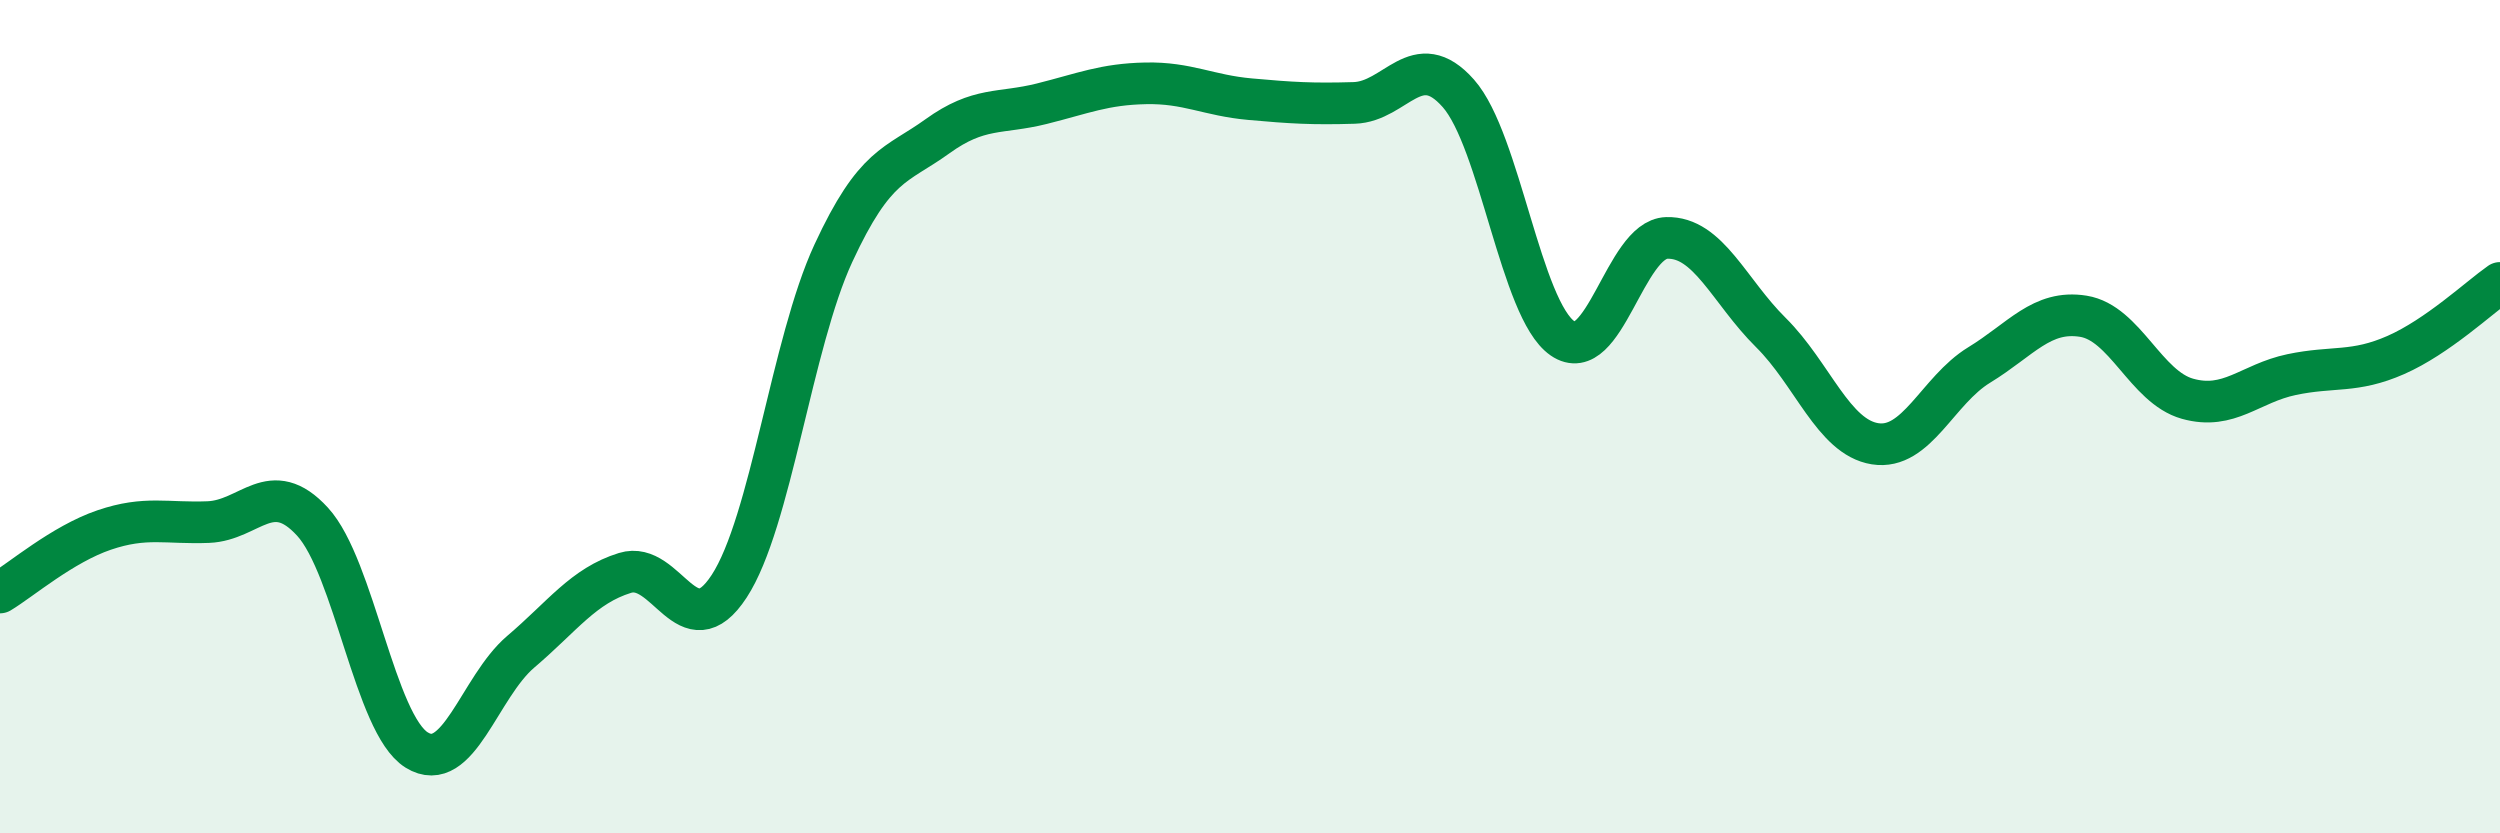
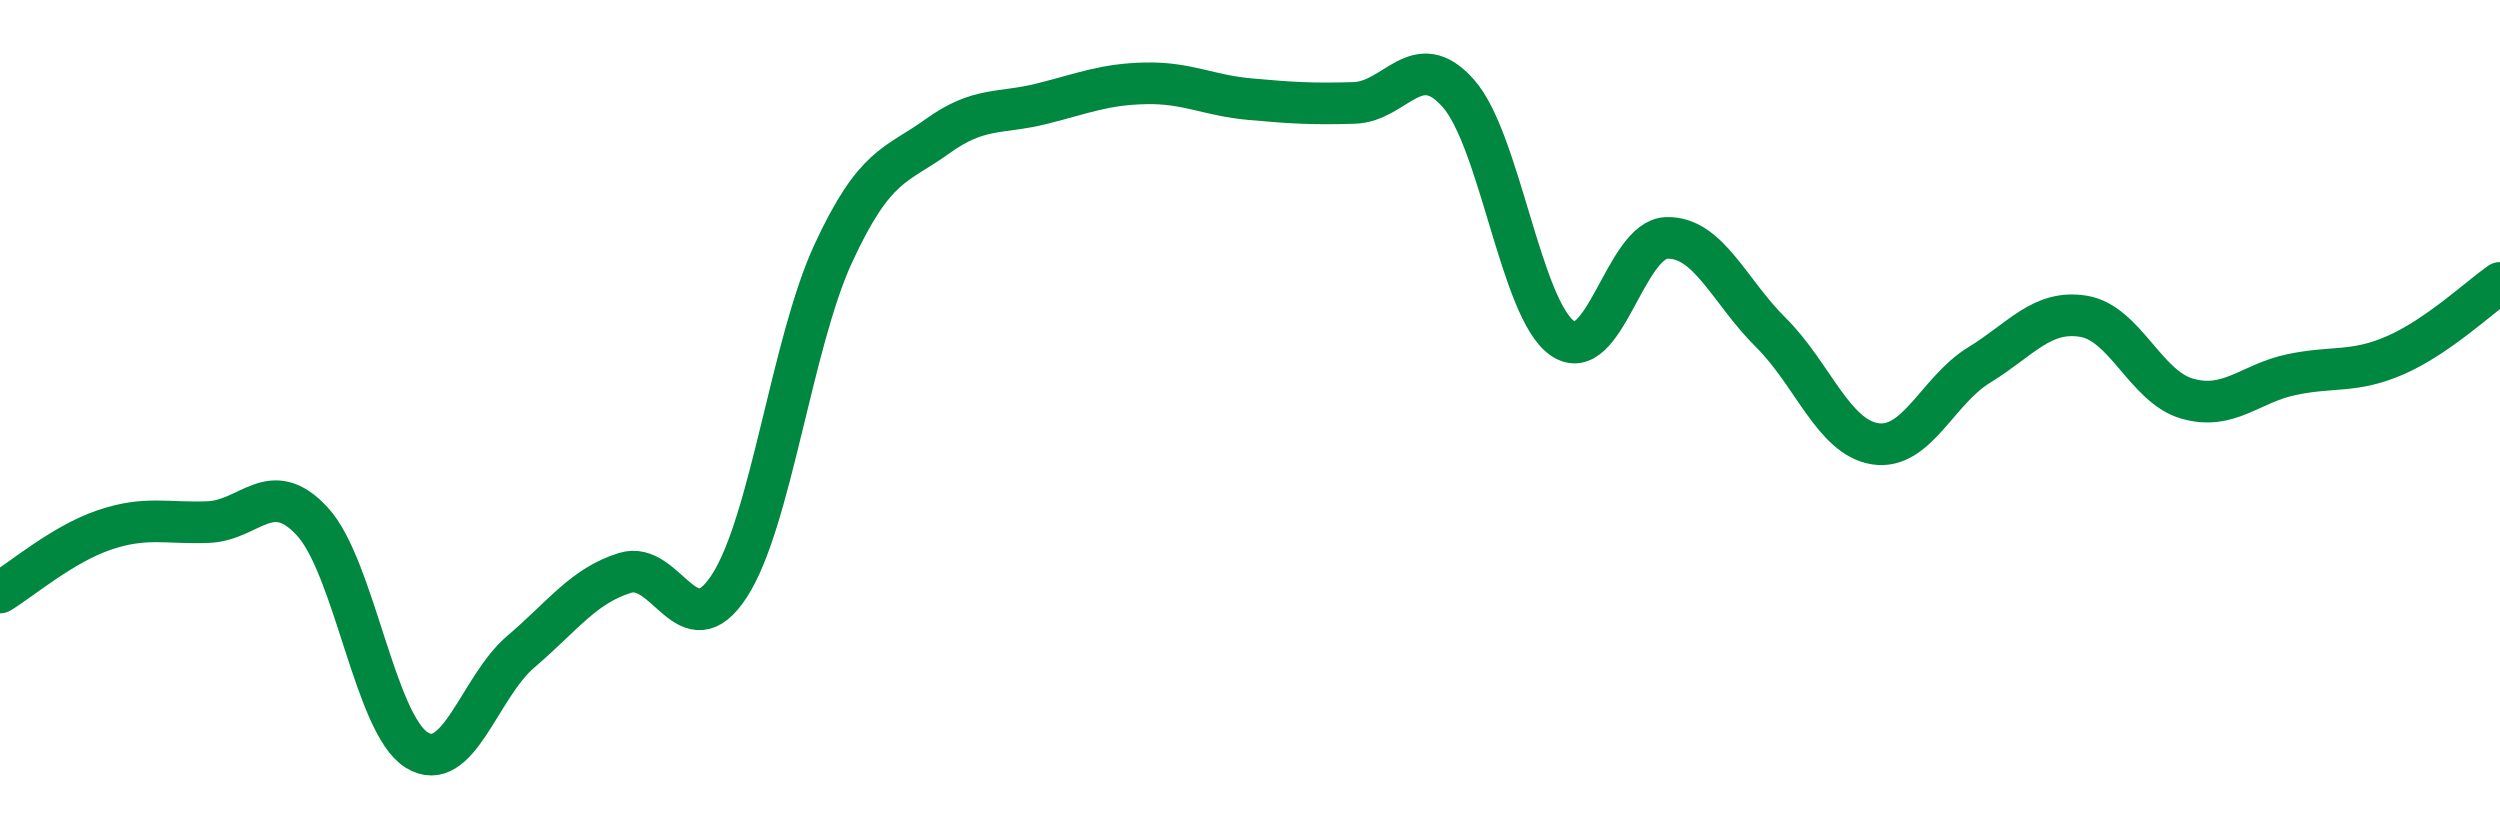
<svg xmlns="http://www.w3.org/2000/svg" width="60" height="20" viewBox="0 0 60 20">
-   <path d="M 0,14.22 C 0.5,13.92 1.5,13.06 2.5,12.72 C 3.5,12.38 4,12.57 5,12.53 C 6,12.49 6.5,11.43 7.5,12.52 C 8.5,13.61 9,17.38 10,18 C 11,18.62 11.5,16.49 12.5,15.64 C 13.5,14.79 14,14.06 15,13.75 C 16,13.44 16.5,15.6 17.5,14.07 C 18.5,12.54 19,8.24 20,6.08 C 21,3.92 21.5,3.99 22.5,3.27 C 23.5,2.55 24,2.74 25,2.49 C 26,2.24 26.5,2.02 27.5,2 C 28.5,1.98 29,2.29 30,2.38 C 31,2.47 31.5,2.5 32.5,2.47 C 33.5,2.44 34,1.11 35,2.24 C 36,3.37 36.5,7.43 37.5,8.12 C 38.5,8.81 39,5.74 40,5.71 C 41,5.68 41.5,6.99 42.5,7.98 C 43.5,8.97 44,10.49 45,10.65 C 46,10.81 46.5,9.37 47.5,8.76 C 48.5,8.15 49,7.43 50,7.59 C 51,7.75 51.5,9.29 52.5,9.57 C 53.5,9.85 54,9.2 55,8.99 C 56,8.78 56.5,8.96 57.5,8.52 C 58.5,8.08 59.5,7.14 60,6.79L60 20L0 20Z" fill="#008740" opacity="0.1" stroke-linecap="round" stroke-linejoin="round" />
  <path d="M 0,14.22 C 0.5,13.92 1.5,13.06 2.5,12.72 C 3.5,12.38 4,12.57 5,12.53 C 6,12.49 6.5,11.43 7.5,12.52 C 8.5,13.61 9,17.38 10,18 C 11,18.62 11.5,16.49 12.5,15.64 C 13.5,14.79 14,14.06 15,13.75 C 16,13.44 16.5,15.6 17.5,14.07 C 18.5,12.54 19,8.24 20,6.08 C 21,3.92 21.5,3.99 22.5,3.27 C 23.5,2.55 24,2.74 25,2.49 C 26,2.24 26.5,2.02 27.5,2 C 28.5,1.98 29,2.29 30,2.38 C 31,2.47 31.5,2.5 32.5,2.47 C 33.5,2.44 34,1.11 35,2.24 C 36,3.37 36.5,7.43 37.5,8.12 C 38.5,8.81 39,5.74 40,5.71 C 41,5.68 41.5,6.99 42.5,7.98 C 43.5,8.97 44,10.49 45,10.65 C 46,10.81 46.5,9.37 47.5,8.76 C 48.5,8.15 49,7.43 50,7.59 C 51,7.75 51.5,9.29 52.5,9.57 C 53.5,9.85 54,9.2 55,8.99 C 56,8.78 56.5,8.96 57.5,8.52 C 58.5,8.08 59.5,7.14 60,6.79" stroke="#008740" stroke-width="1" fill="none" stroke-linecap="round" stroke-linejoin="round" />
</svg>